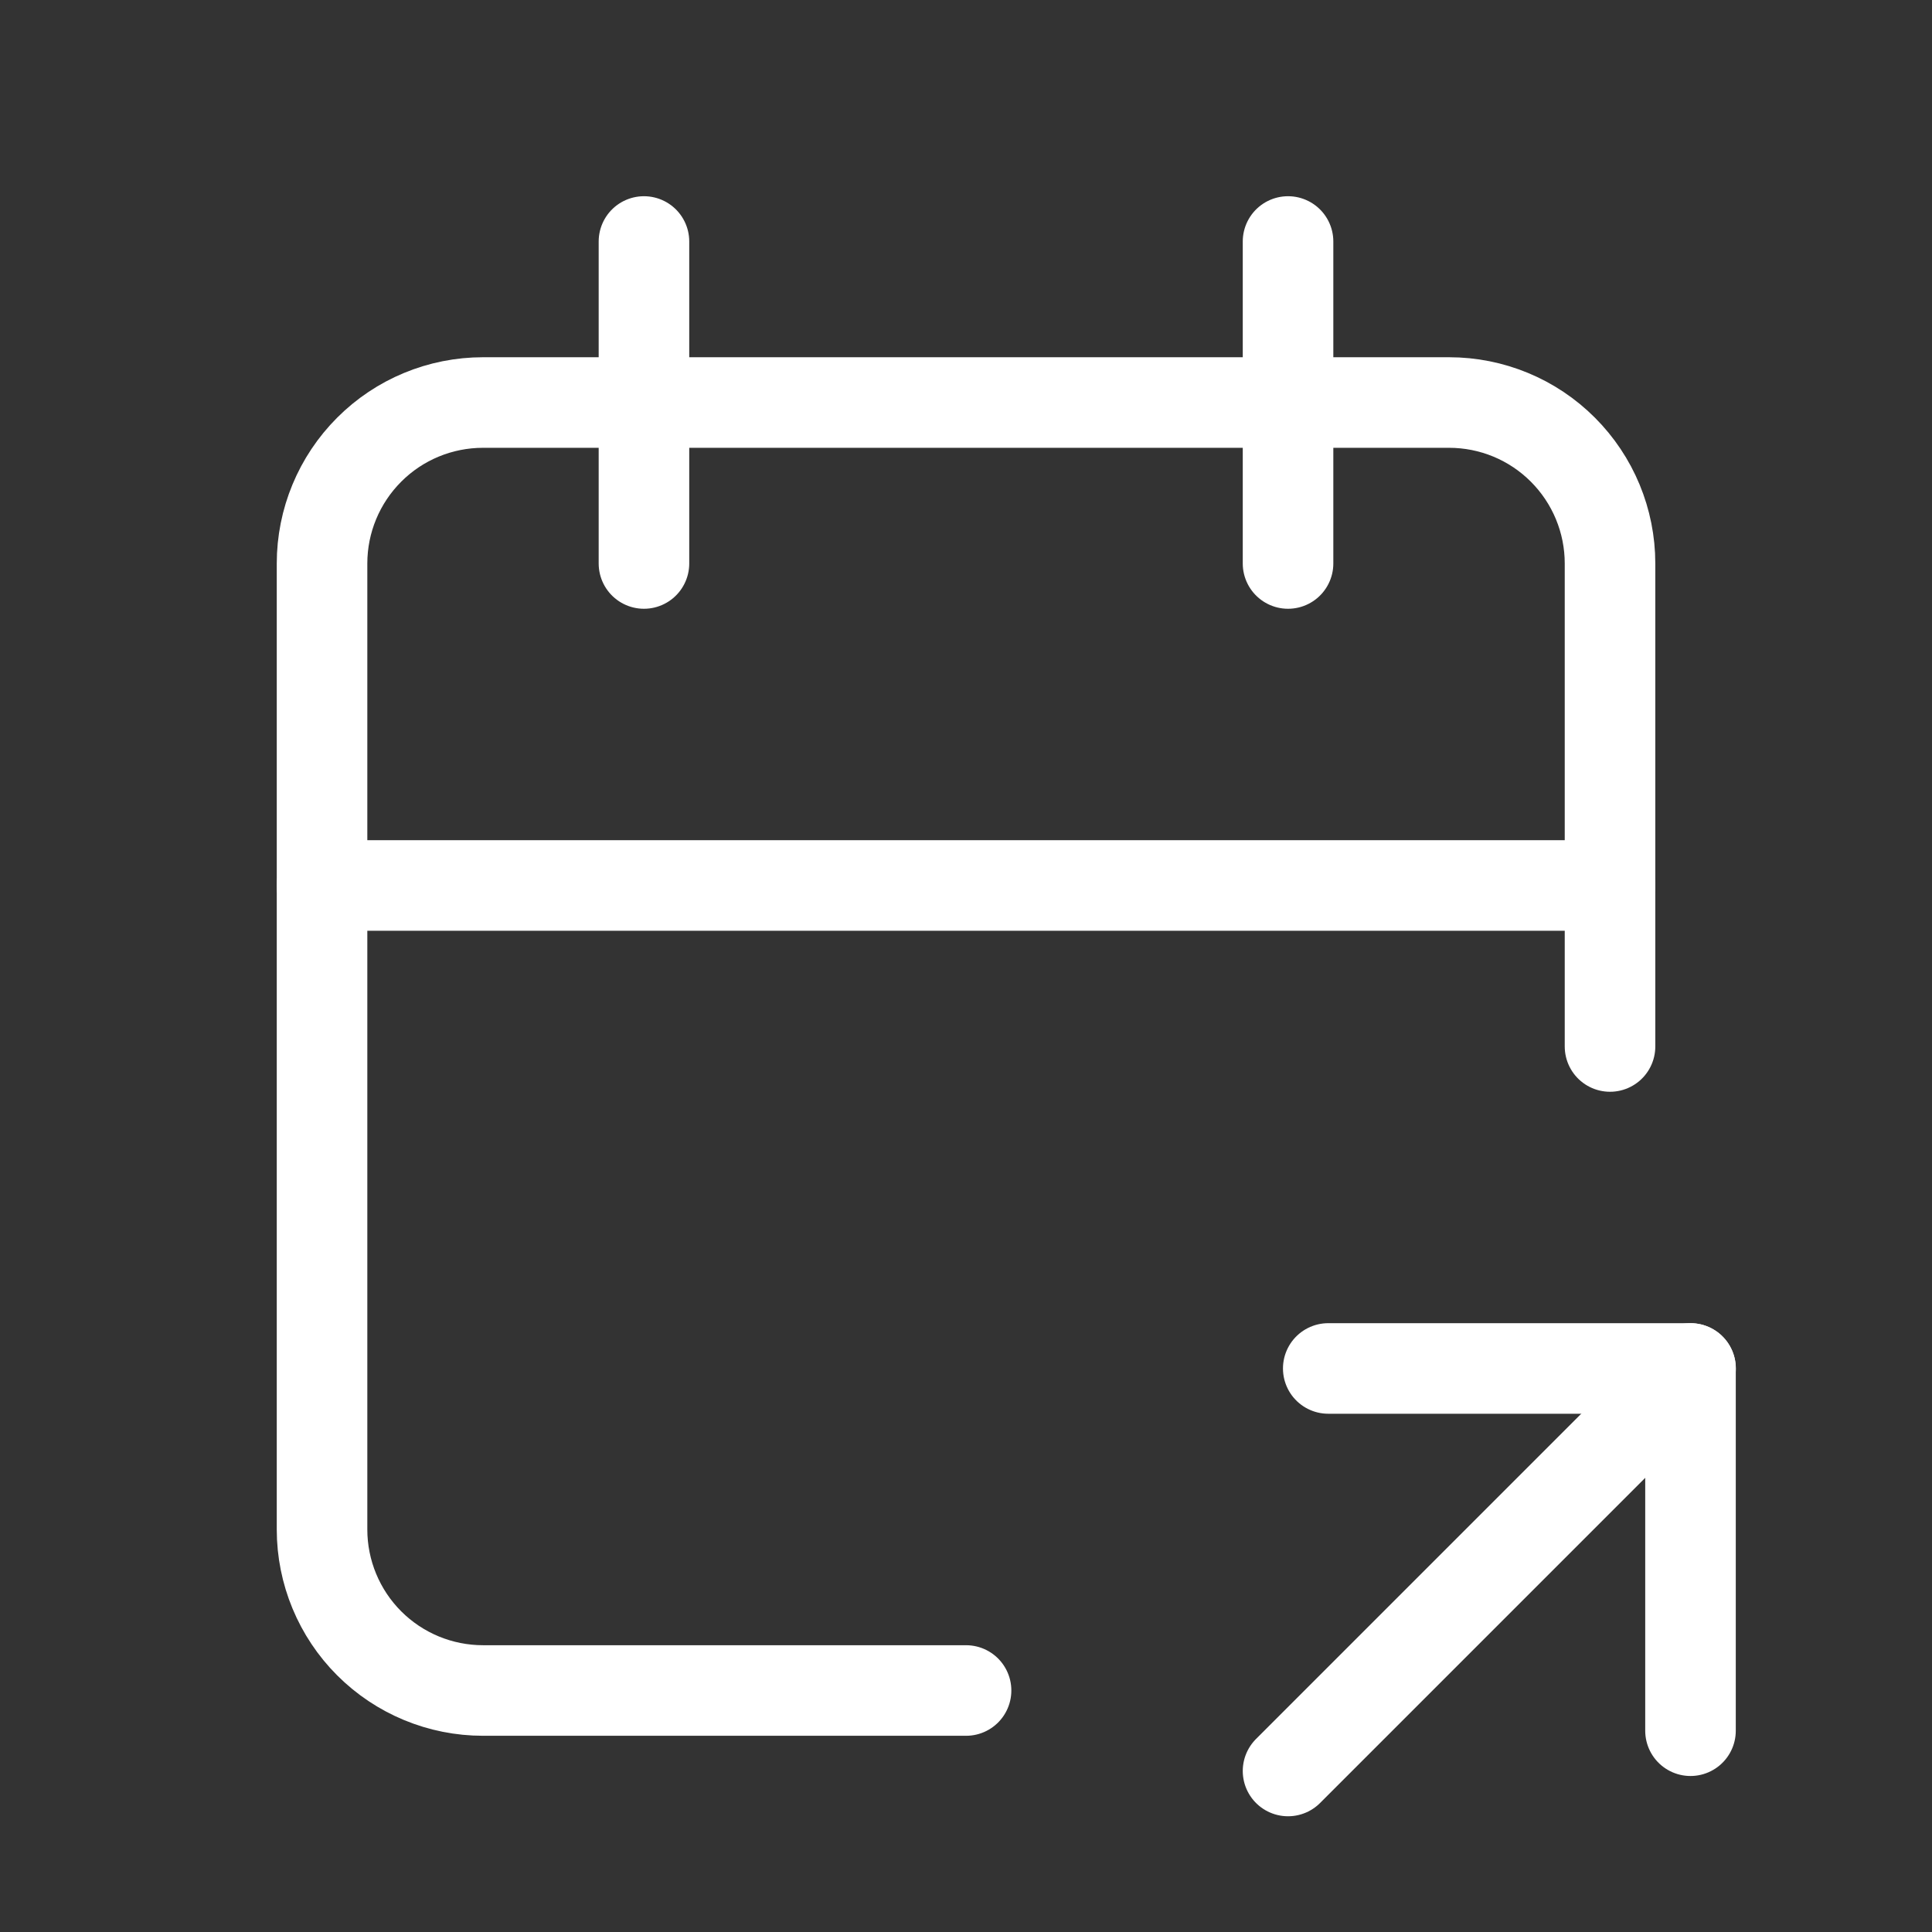
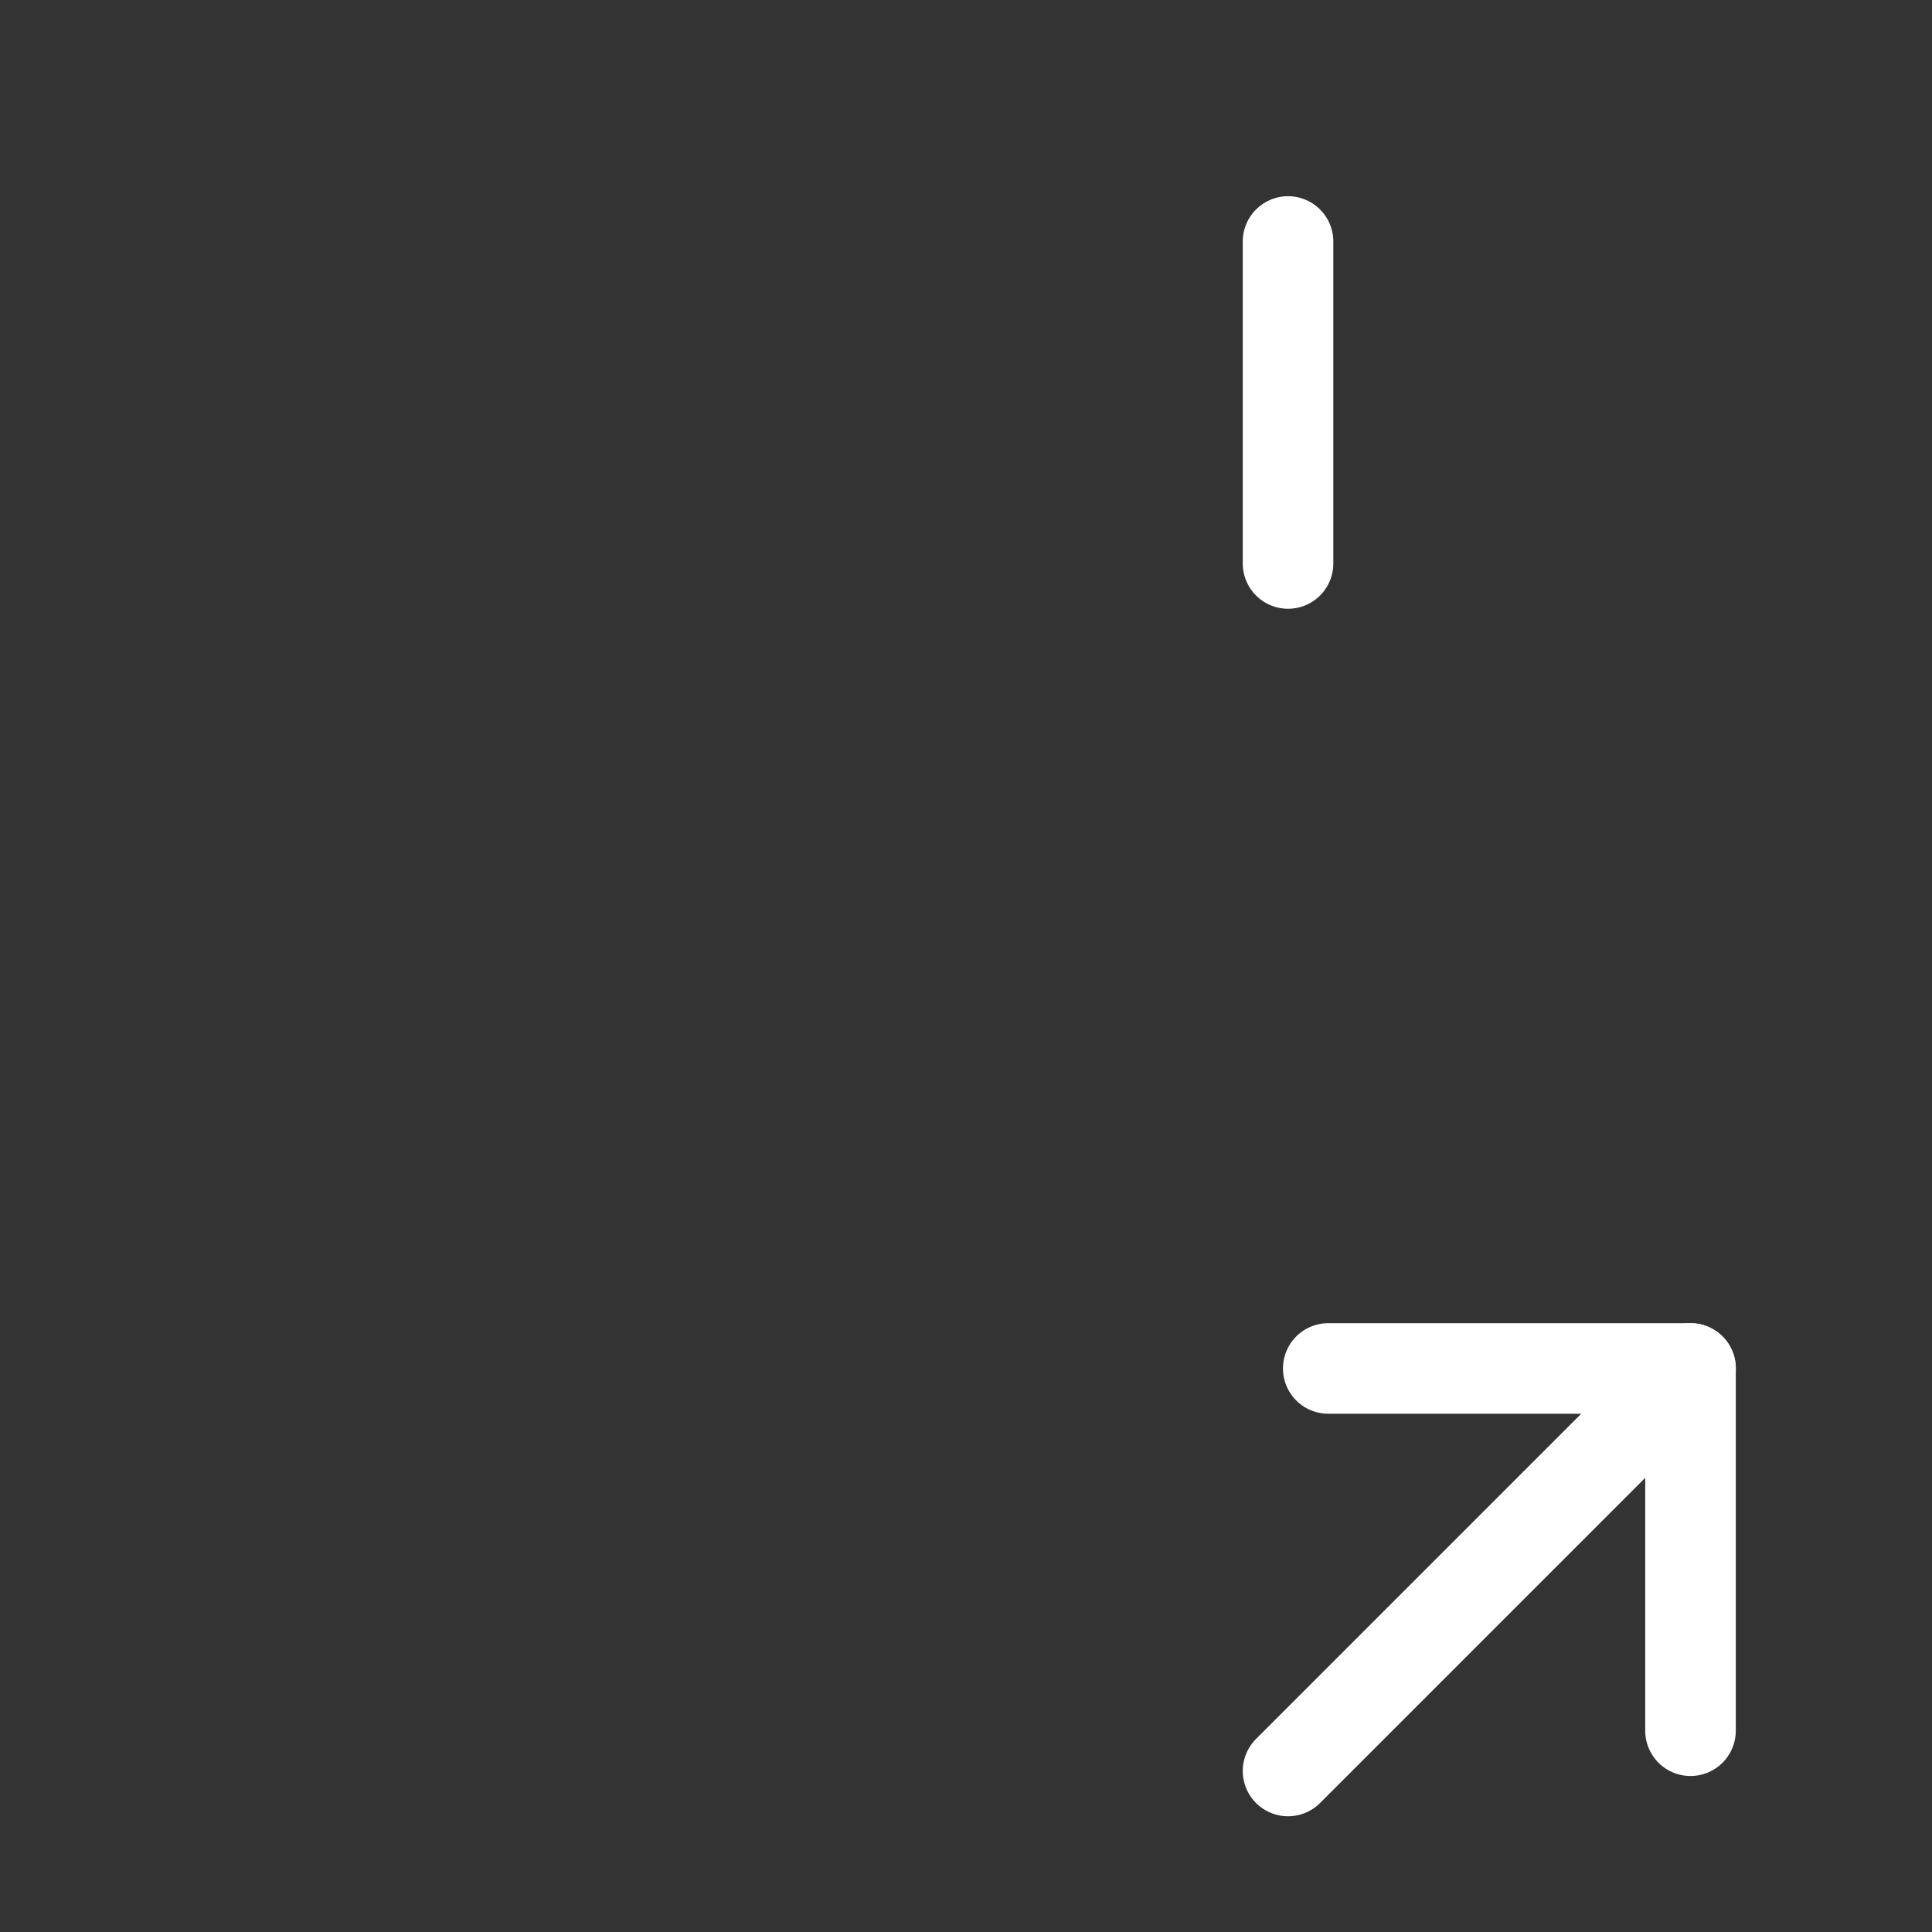
<svg xmlns="http://www.w3.org/2000/svg" width="32" height="32" viewBox="0 0 32 32" fill="none">
  <rect x="0" y="0" width="32" height="32" fill="#333333" stroke="none" />
  <g clip-path="url(#clip0_31693_7884)">
-     <path d="M16.001 28H8.001C7.293 28 6.615 27.719 6.115 27.219C5.615 26.719 5.334 26.04 5.334 25.333V9.333C5.334 8.626 5.615 7.948 6.115 7.448C6.615 6.947 7.293 6.667 8.001 6.667H24.001C24.708 6.667 25.386 6.947 25.886 7.448C26.386 7.948 26.667 8.626 26.667 9.333V17.333" stroke="white" stroke-width="1.5" stroke-linecap="round" stroke-linejoin="round" />
    <path d="M21.334 4V9.333" stroke="white" stroke-width="1.5" stroke-linecap="round" stroke-linejoin="round" />
-     <path d="M10.666 4V9.333" stroke="white" stroke-width="1.5" stroke-linecap="round" stroke-linejoin="round" />
-     <path d="M5.334 14.666H26.667" stroke="white" stroke-width="1.5" stroke-linecap="round" stroke-linejoin="round" />
    <path d="M21.334 29.333L28.001 22.666" stroke="white" stroke-width="1.5" stroke-linecap="round" stroke-linejoin="round" />
    <path d="M28 28.666V22.666H22" stroke="white" stroke-width="1.5" stroke-linecap="round" stroke-linejoin="round" />
  </g>
  <defs>
    <clipPath id="clip0_31693_7884">
      <rect width="32" height="32" fill="white" />
    </clipPath>
  </defs>
</svg>